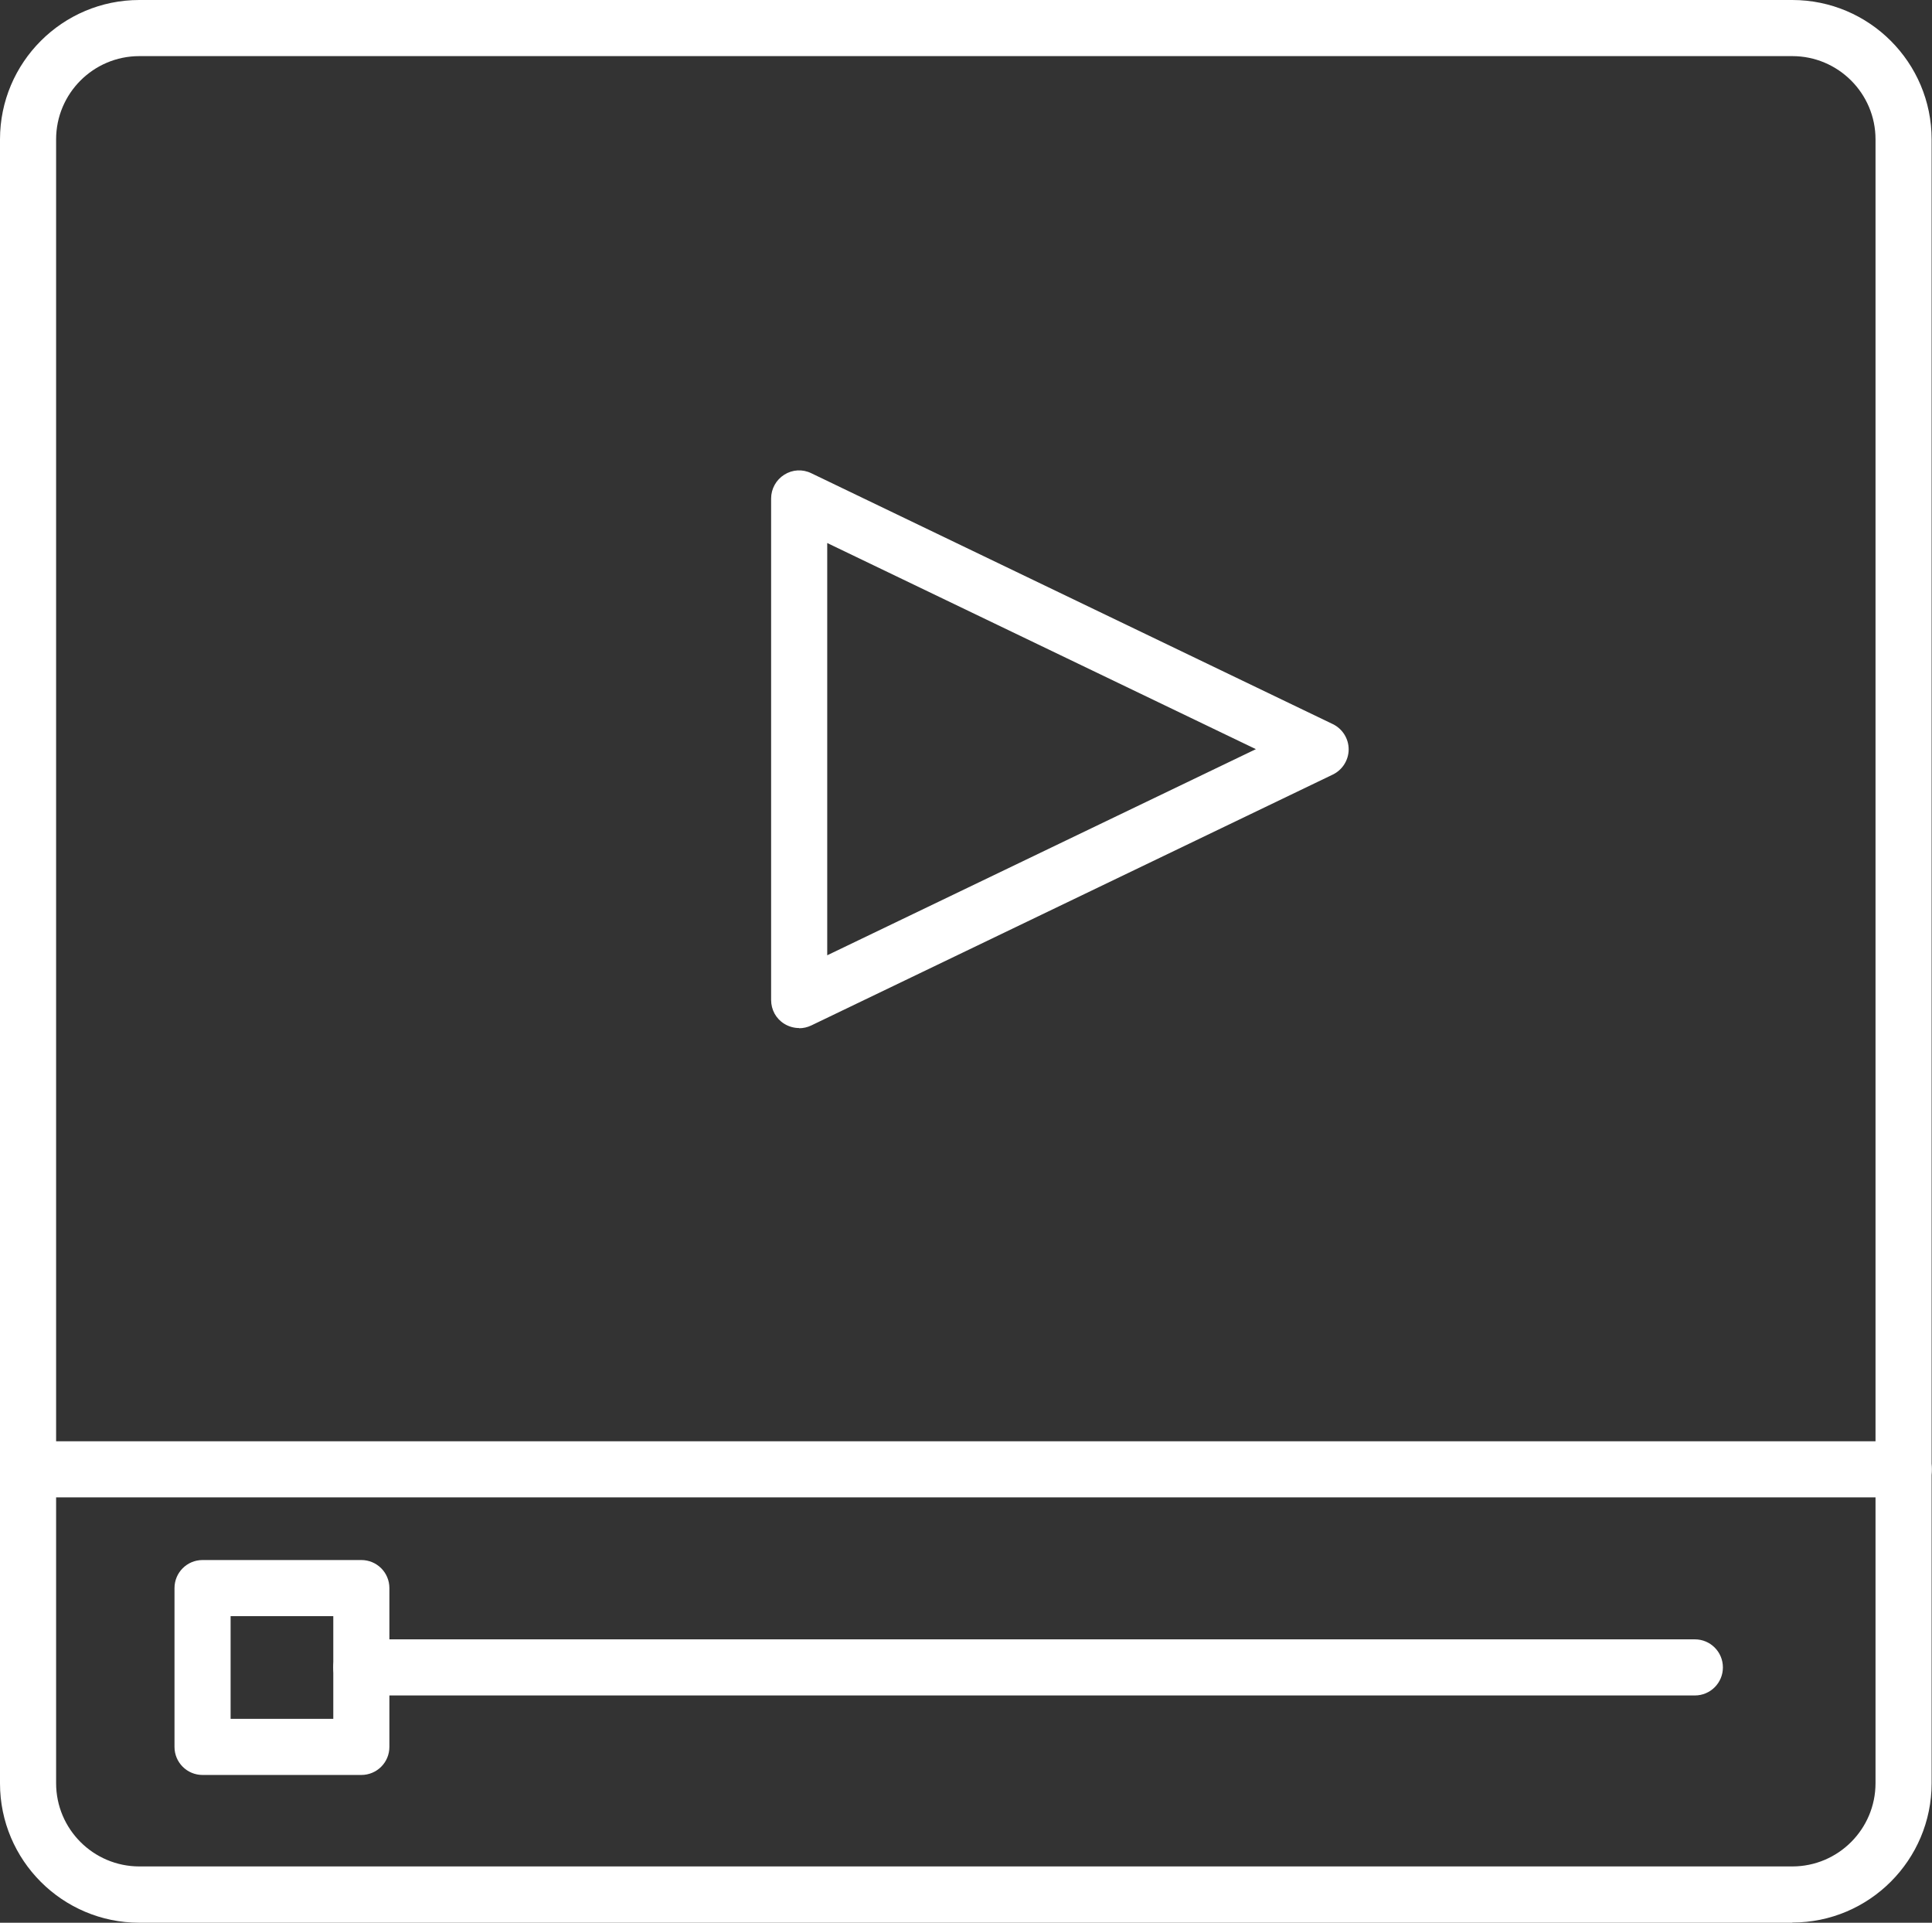
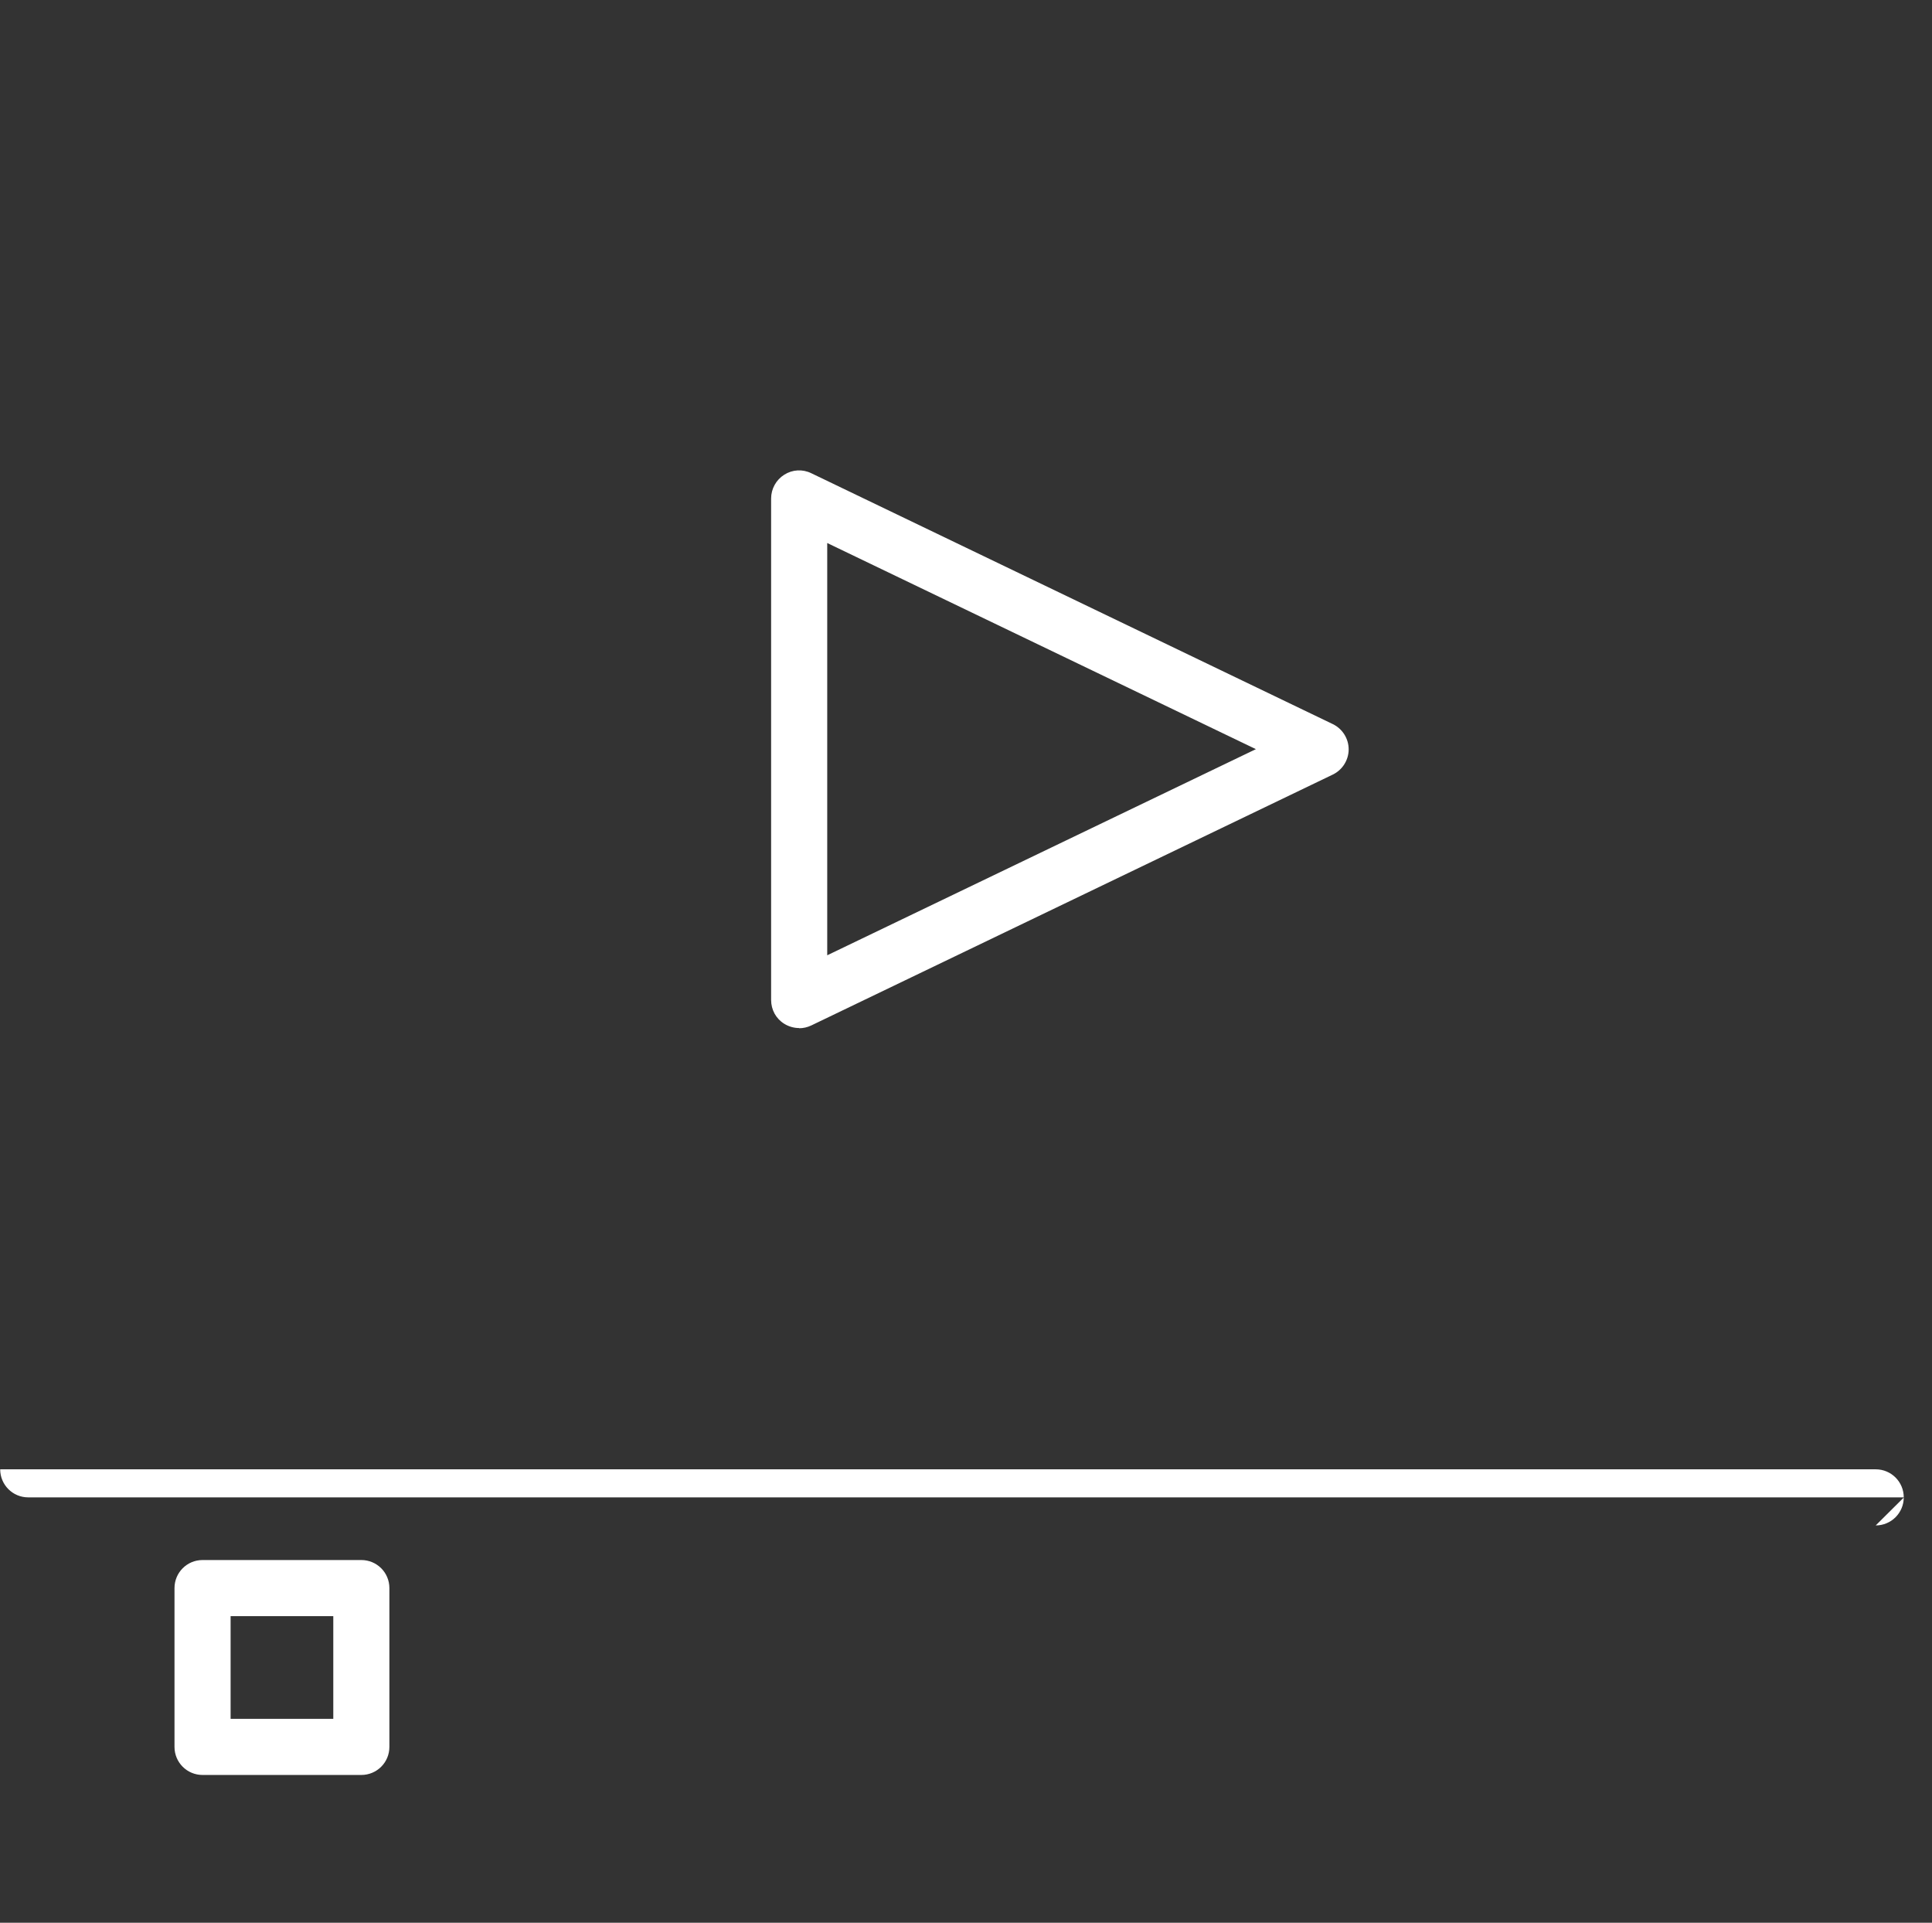
<svg xmlns="http://www.w3.org/2000/svg" id="Layer_2" data-name="Layer 2" viewBox="0 0 103.3 102.79">
  <rect x="0" y="0" width="103.3" height="102.79" fill="#333333" stroke="none" />
  <defs>
    <style> .cls-1 { fill: #fff; stroke-width: 0px; } </style>
  </defs>
  <g id="Layer_1-2" data-name="Layer 1">
    <g>
-       <path class="cls-1" d="m95.83,102.79H7.45c-4.11,0-7.45-3.34-7.45-7.45V7.45C0,3.34,3.34,0,7.45,0h88.38c4.11,0,7.45,3.34,7.45,7.45v87.88c0,4.11-3.34,7.45-7.45,7.45ZM7.45,3c-2.46,0-4.45,2-4.45,4.45v87.88c0,2.46,2,4.45,4.45,4.45h88.38c2.46,0,4.45-2,4.45-4.45V7.45c0-2.46-2-4.45-4.45-4.45H7.45Z" />
-       <path class="cls-1" d="m101.8,80.05H1.51c-.83,0-1.5-.67-1.5-1.5s.67-1.5,1.5-1.5h100.28c.83,0,1.5.67,1.5,1.5s-.67,1.5-1.5,1.5Z" />
+       <path class="cls-1" d="m101.8,80.05H1.51c-.83,0-1.5-.67-1.5-1.5h100.28c.83,0,1.5.67,1.5,1.5s-.67,1.5-1.5,1.5Z" />
      <path class="cls-1" d="m42.73,54.96c-.28,0-.56-.08-.8-.23-.44-.27-.7-.75-.7-1.27v-26.81c0-.52.27-1,.7-1.27.44-.28.98-.31,1.45-.08l27.88,13.41c.52.25.85.78.85,1.35s-.33,1.1-.85,1.35l-27.88,13.41c-.21.1-.43.15-.65.15Zm1.5-25.93v22.04l22.92-11.02-22.92-11.02Z" />
      <path class="cls-1" d="m19.32,94.89h-8.49c-.83,0-1.5-.67-1.5-1.5v-8.49c0-.83.67-1.5,1.5-1.5h8.49c.83,0,1.5.67,1.5,1.5v8.49c0,.83-.67,1.5-1.5,1.5Zm-6.99-3h5.49v-5.49h-5.49v5.49Z" />
-       <path class="cls-1" d="m90.62,90.64H19.32c-.83,0-1.5-.67-1.5-1.5s.67-1.5,1.5-1.5h71.3c.83,0,1.5.67,1.5,1.5s-.67,1.5-1.5,1.5Z" />
    </g>
  </g>
</svg>